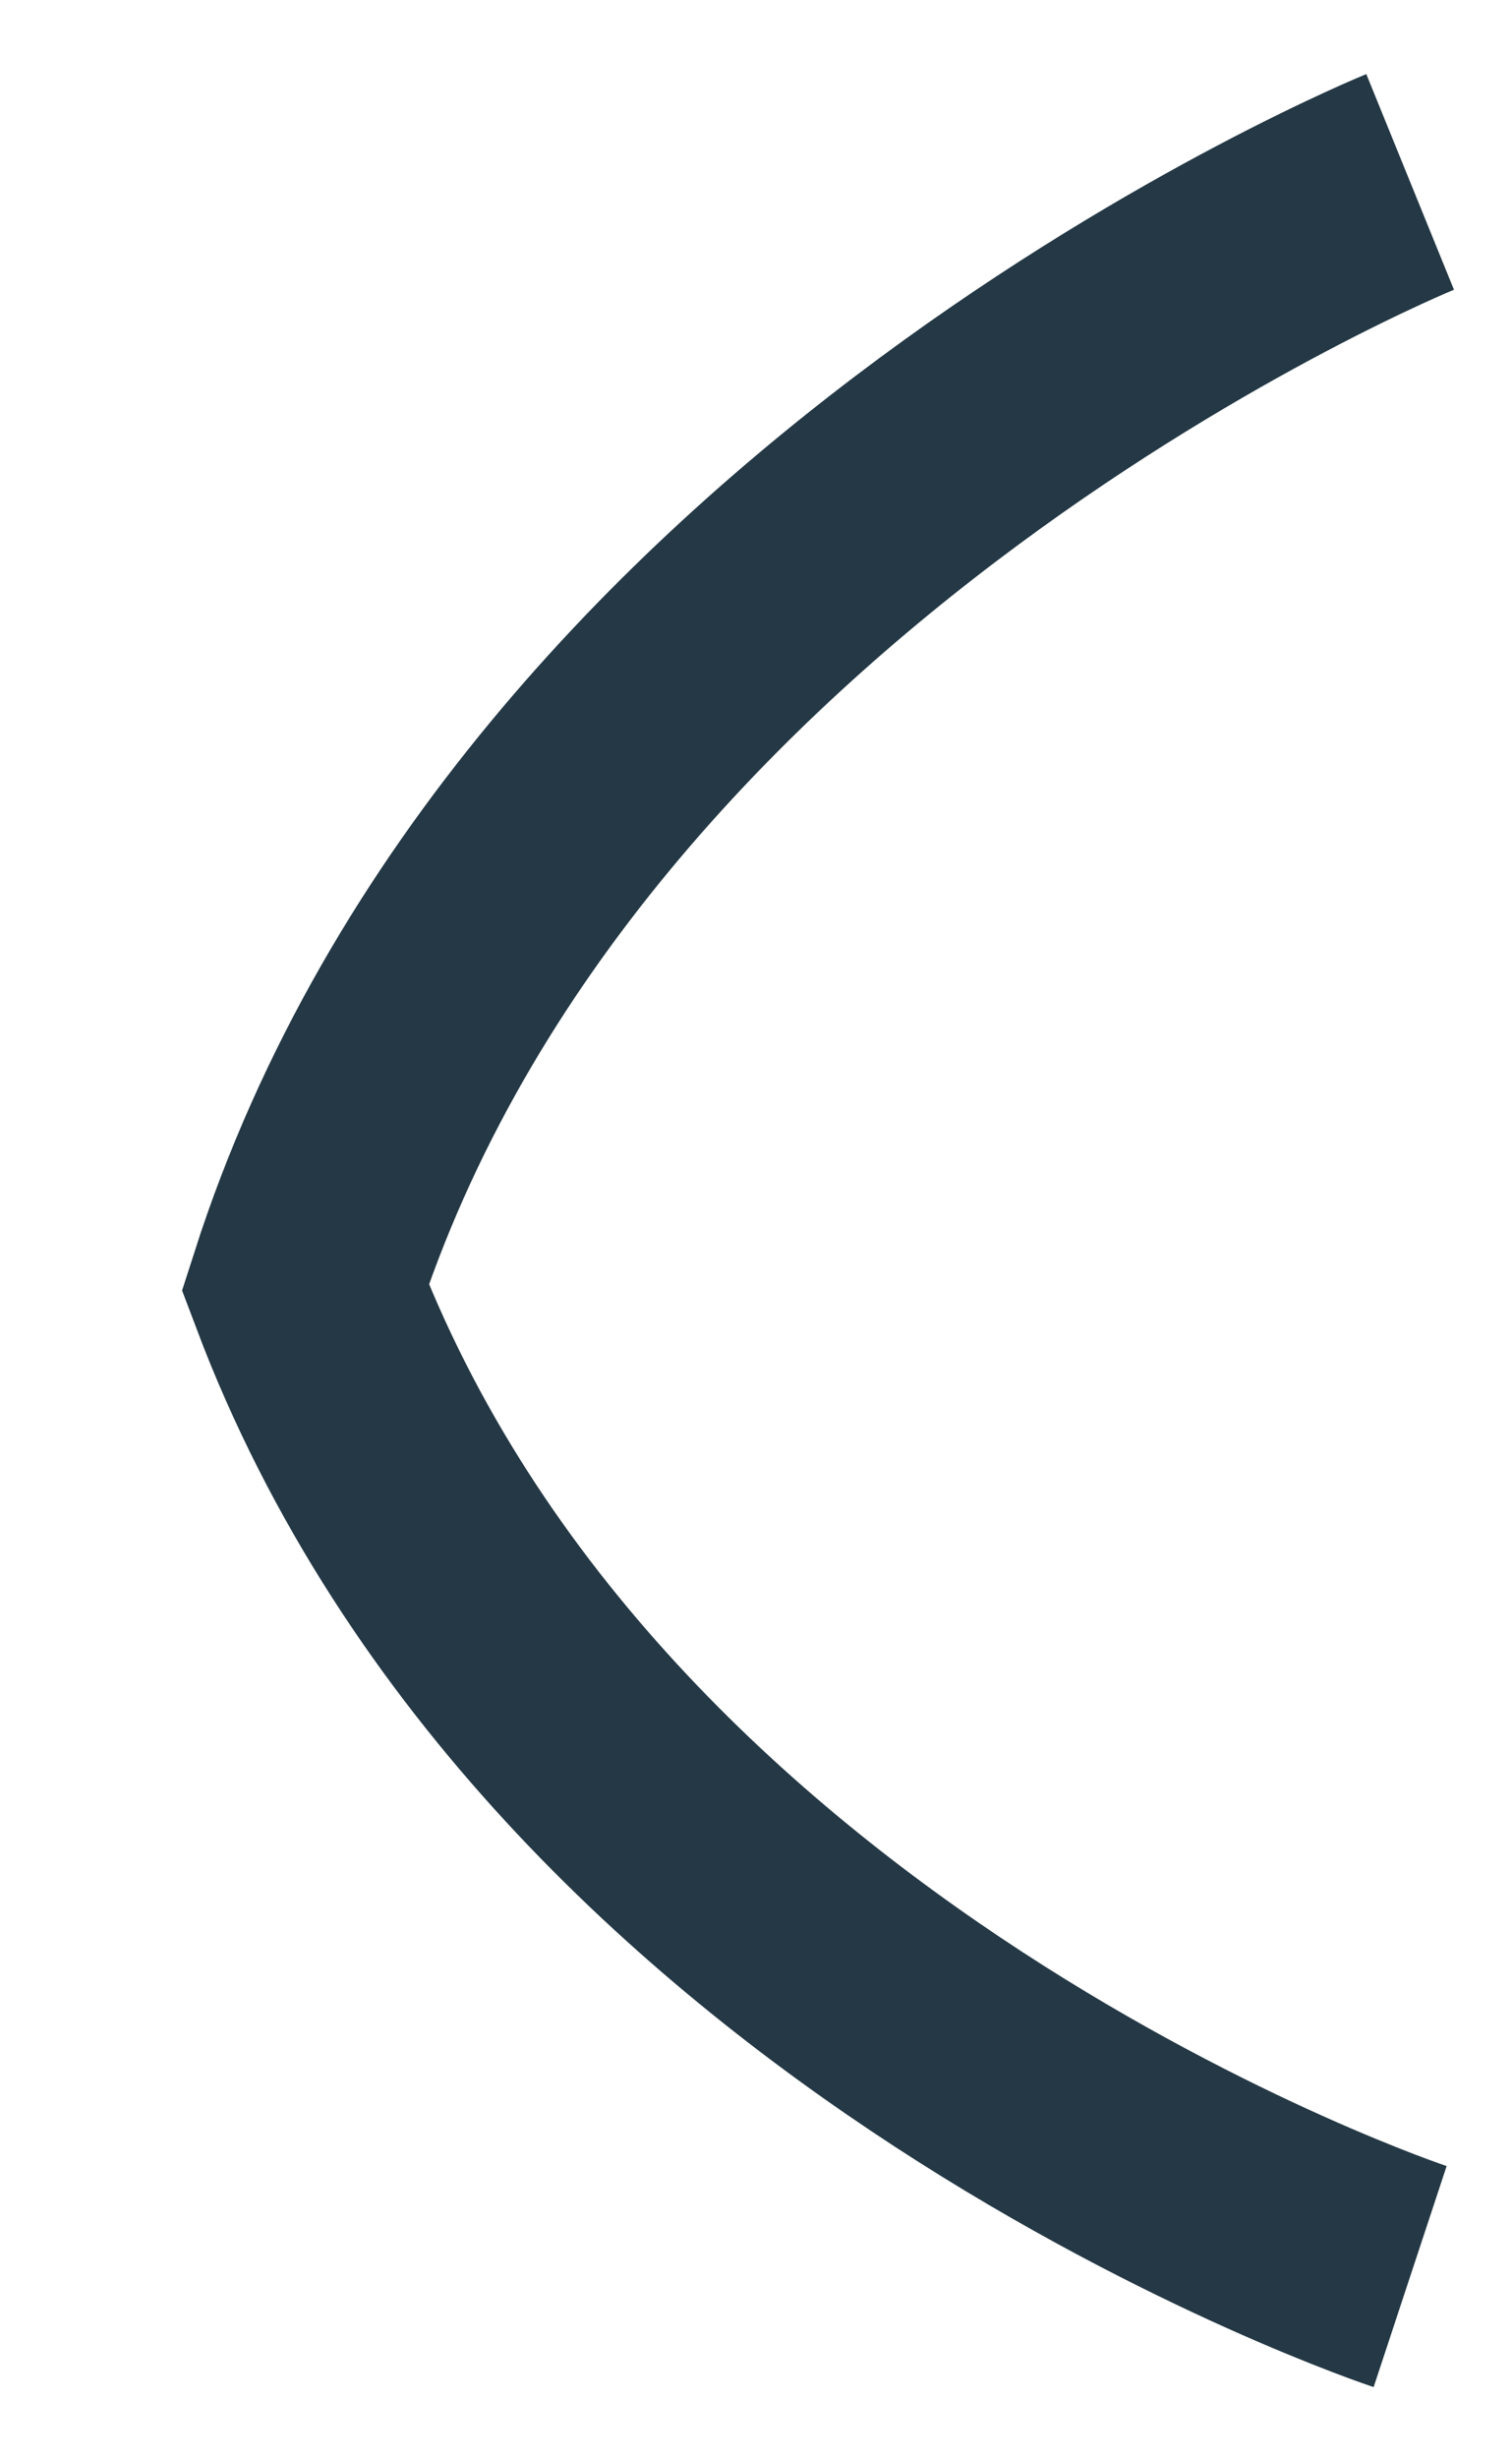
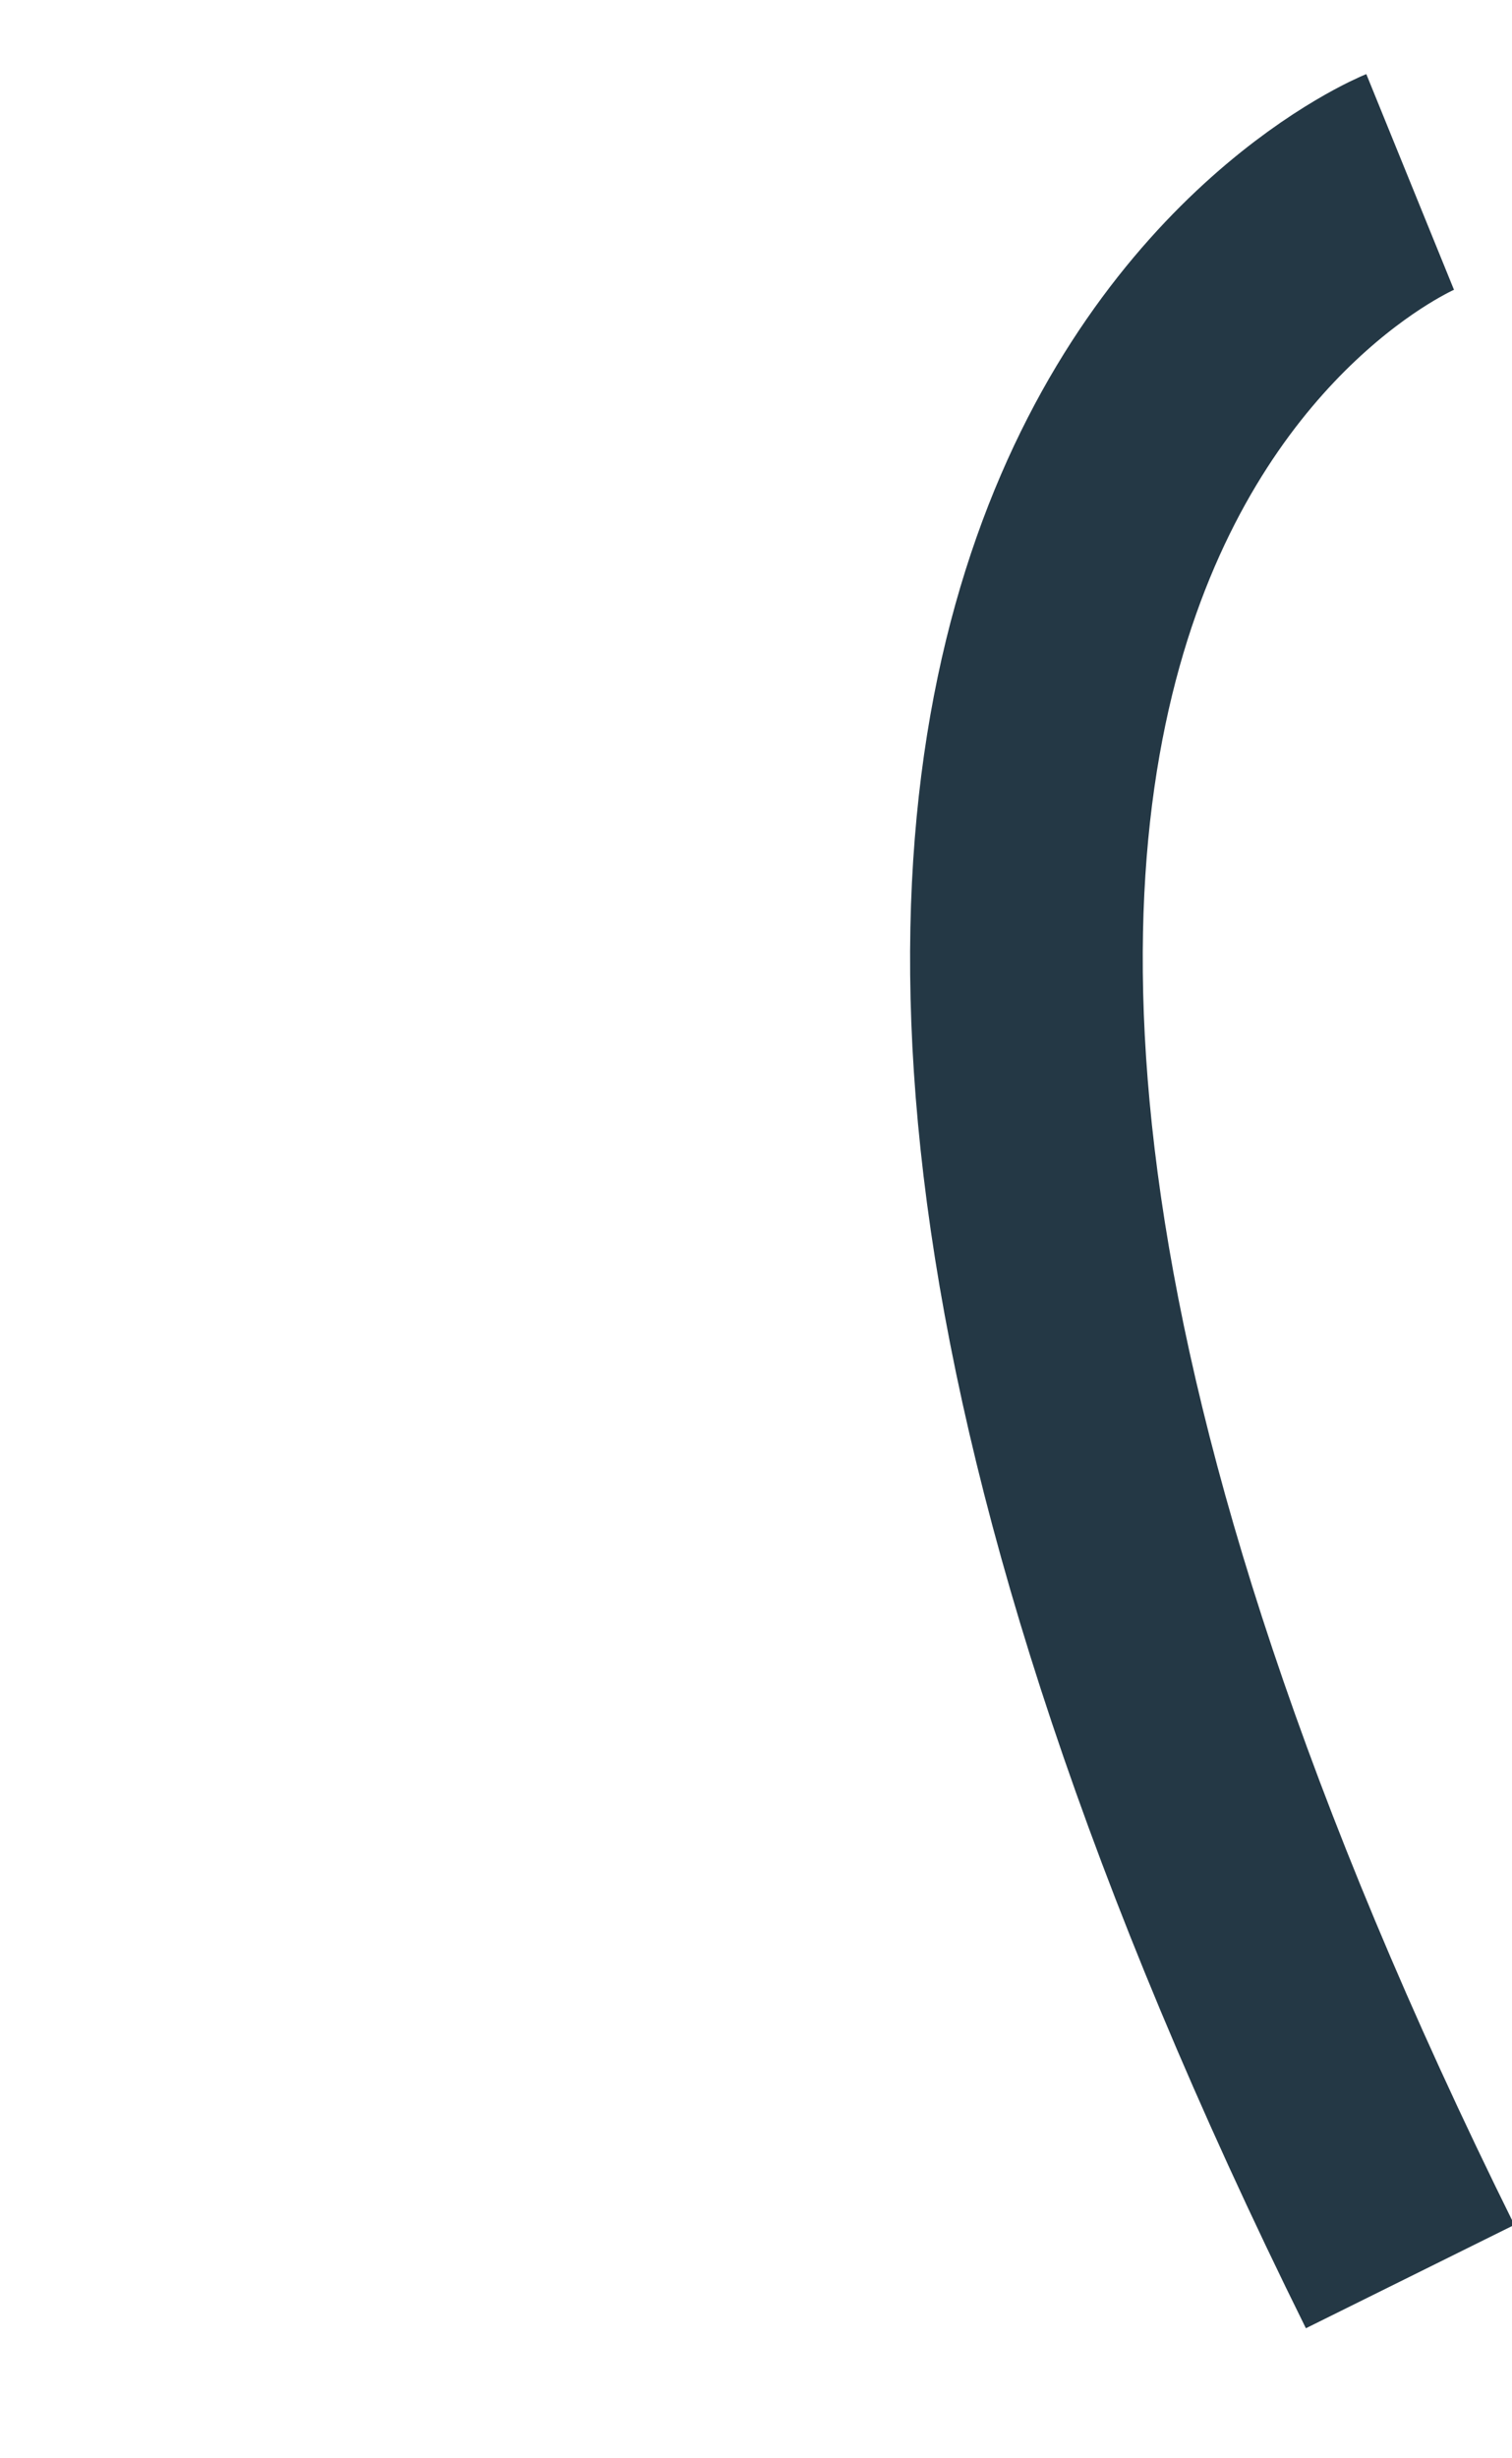
<svg xmlns="http://www.w3.org/2000/svg" width="8" height="13" viewBox="0 0 8 13" fill="none">
-   <path d="M7.461 12.039C7.461 12.039 3.037 10.577 1.615 6.808C2.893 2.82 7.461 0.962 7.461 0.962" stroke="#243845" stroke-width="1.231" />
+   <path d="M7.461 12.039C2.893 2.82 7.461 0.962 7.461 0.962" stroke="#243845" stroke-width="1.231" />
</svg>